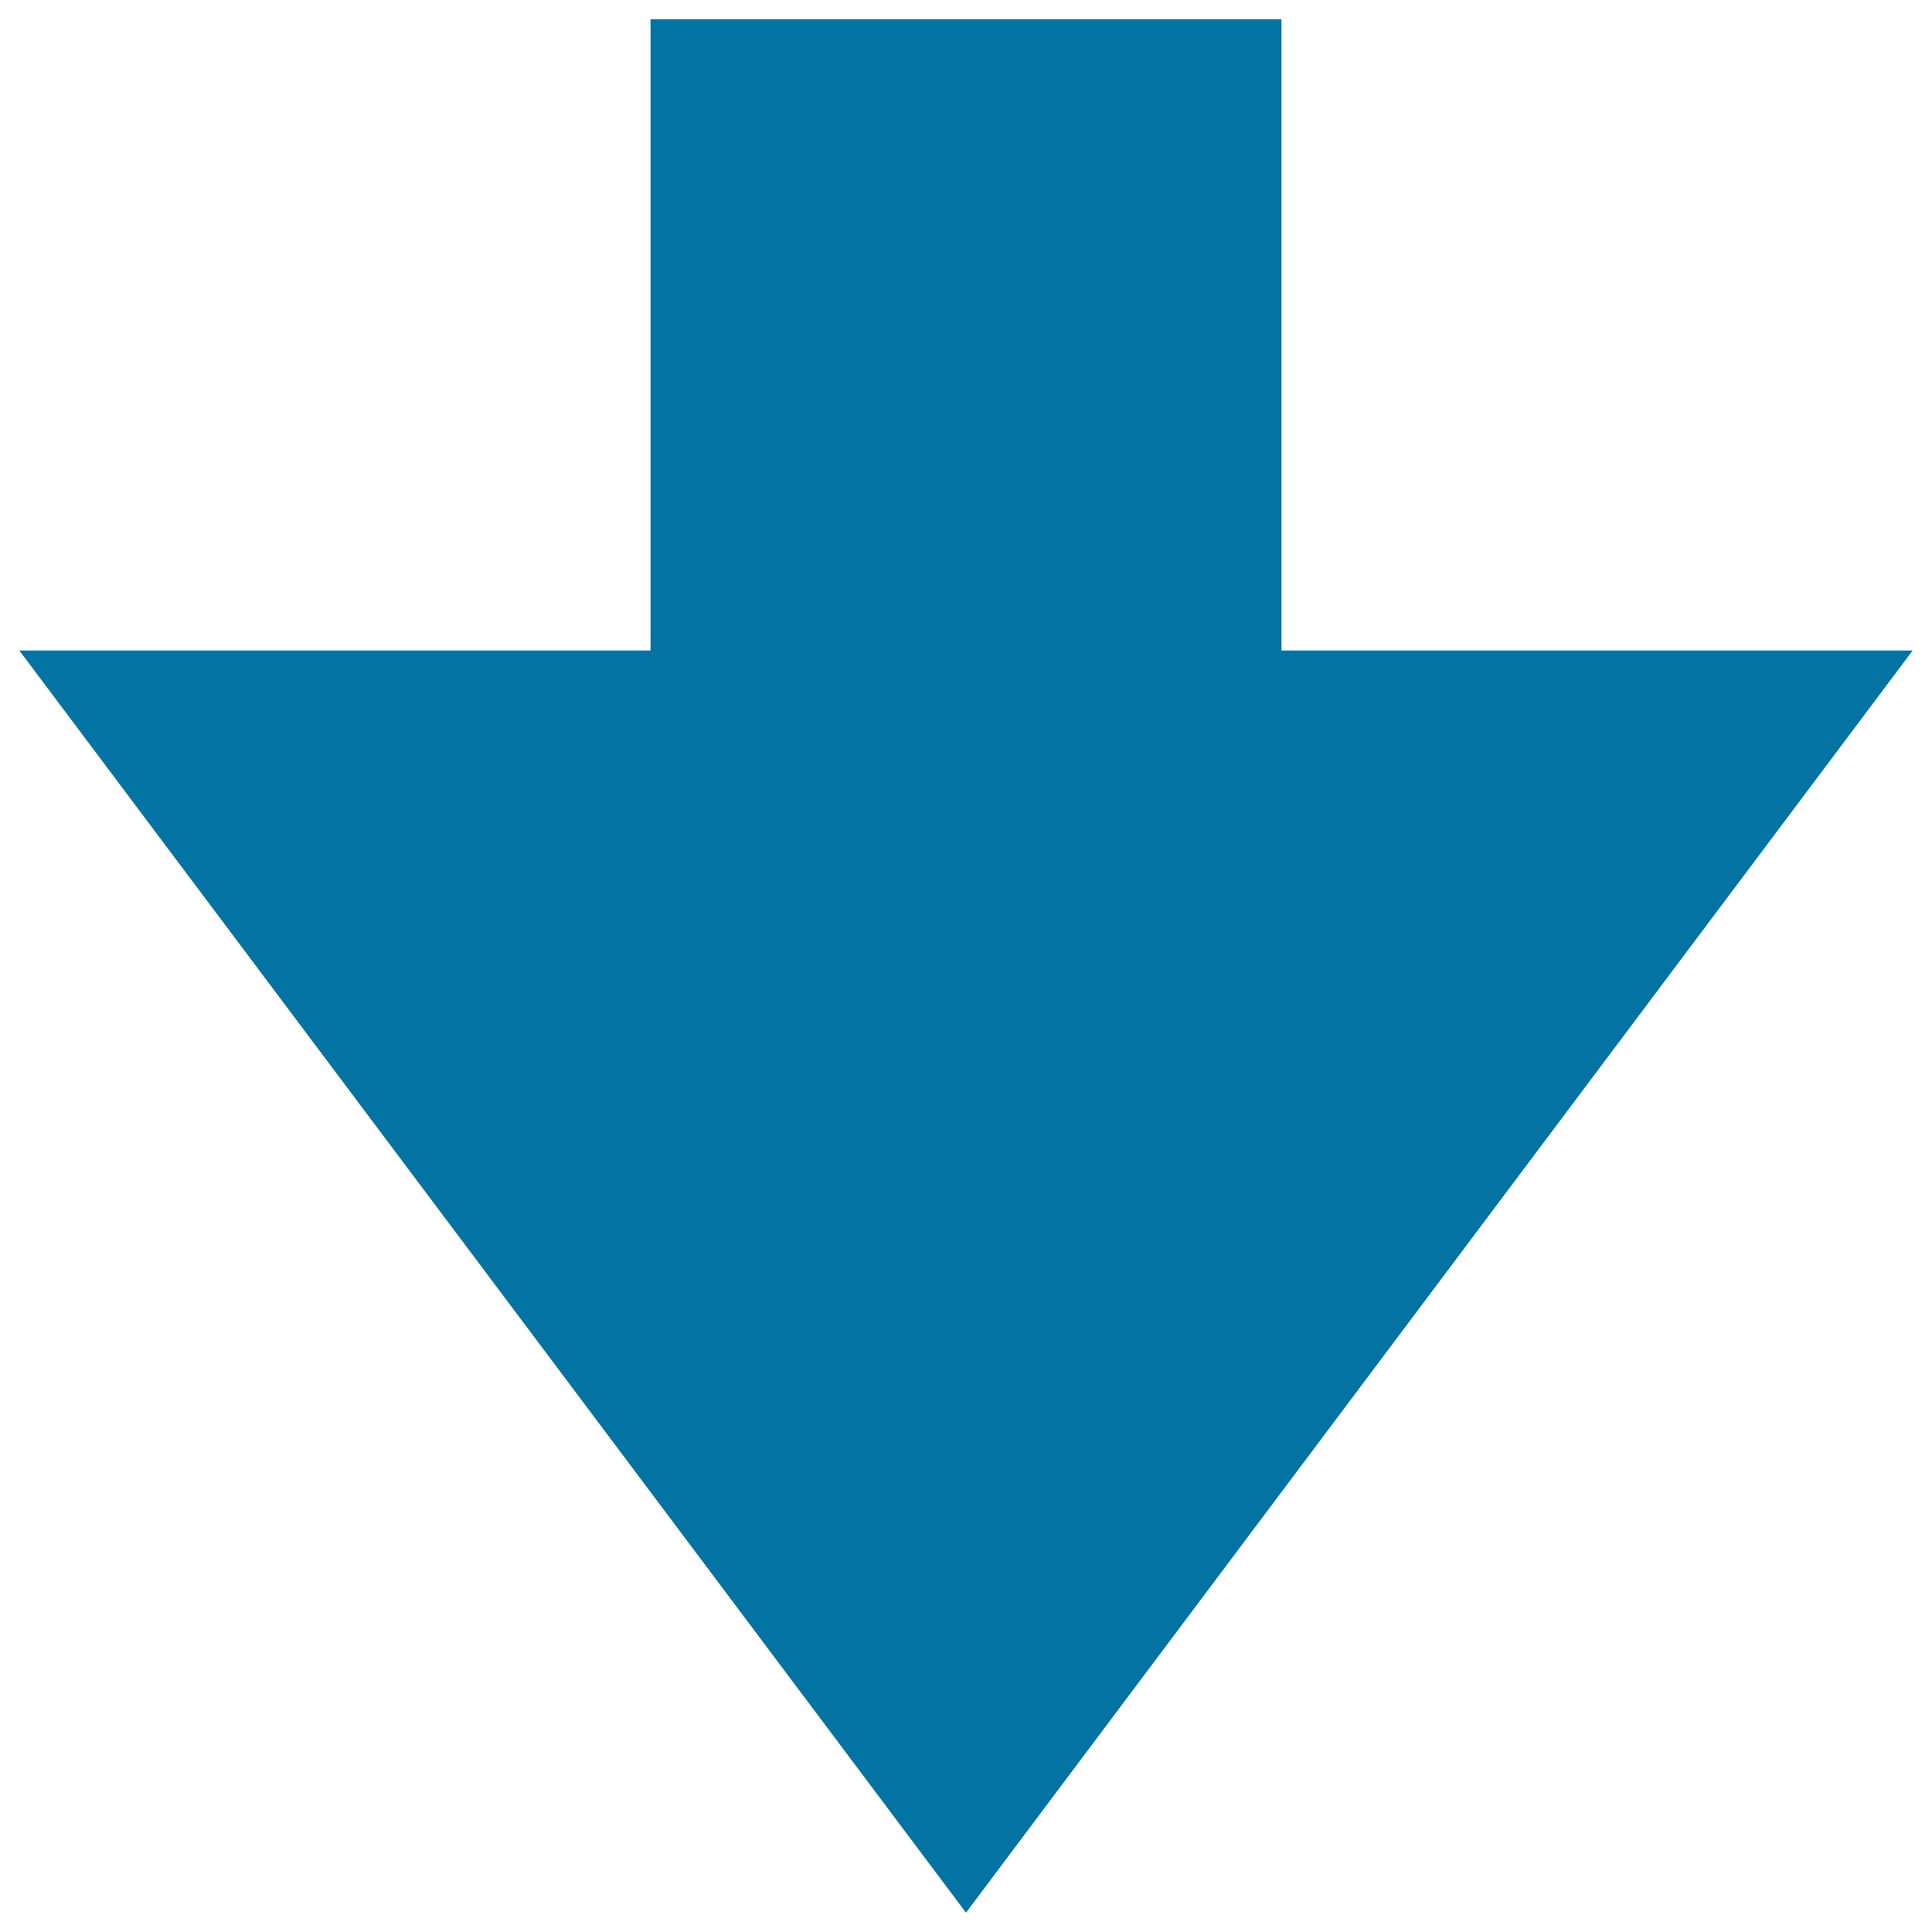
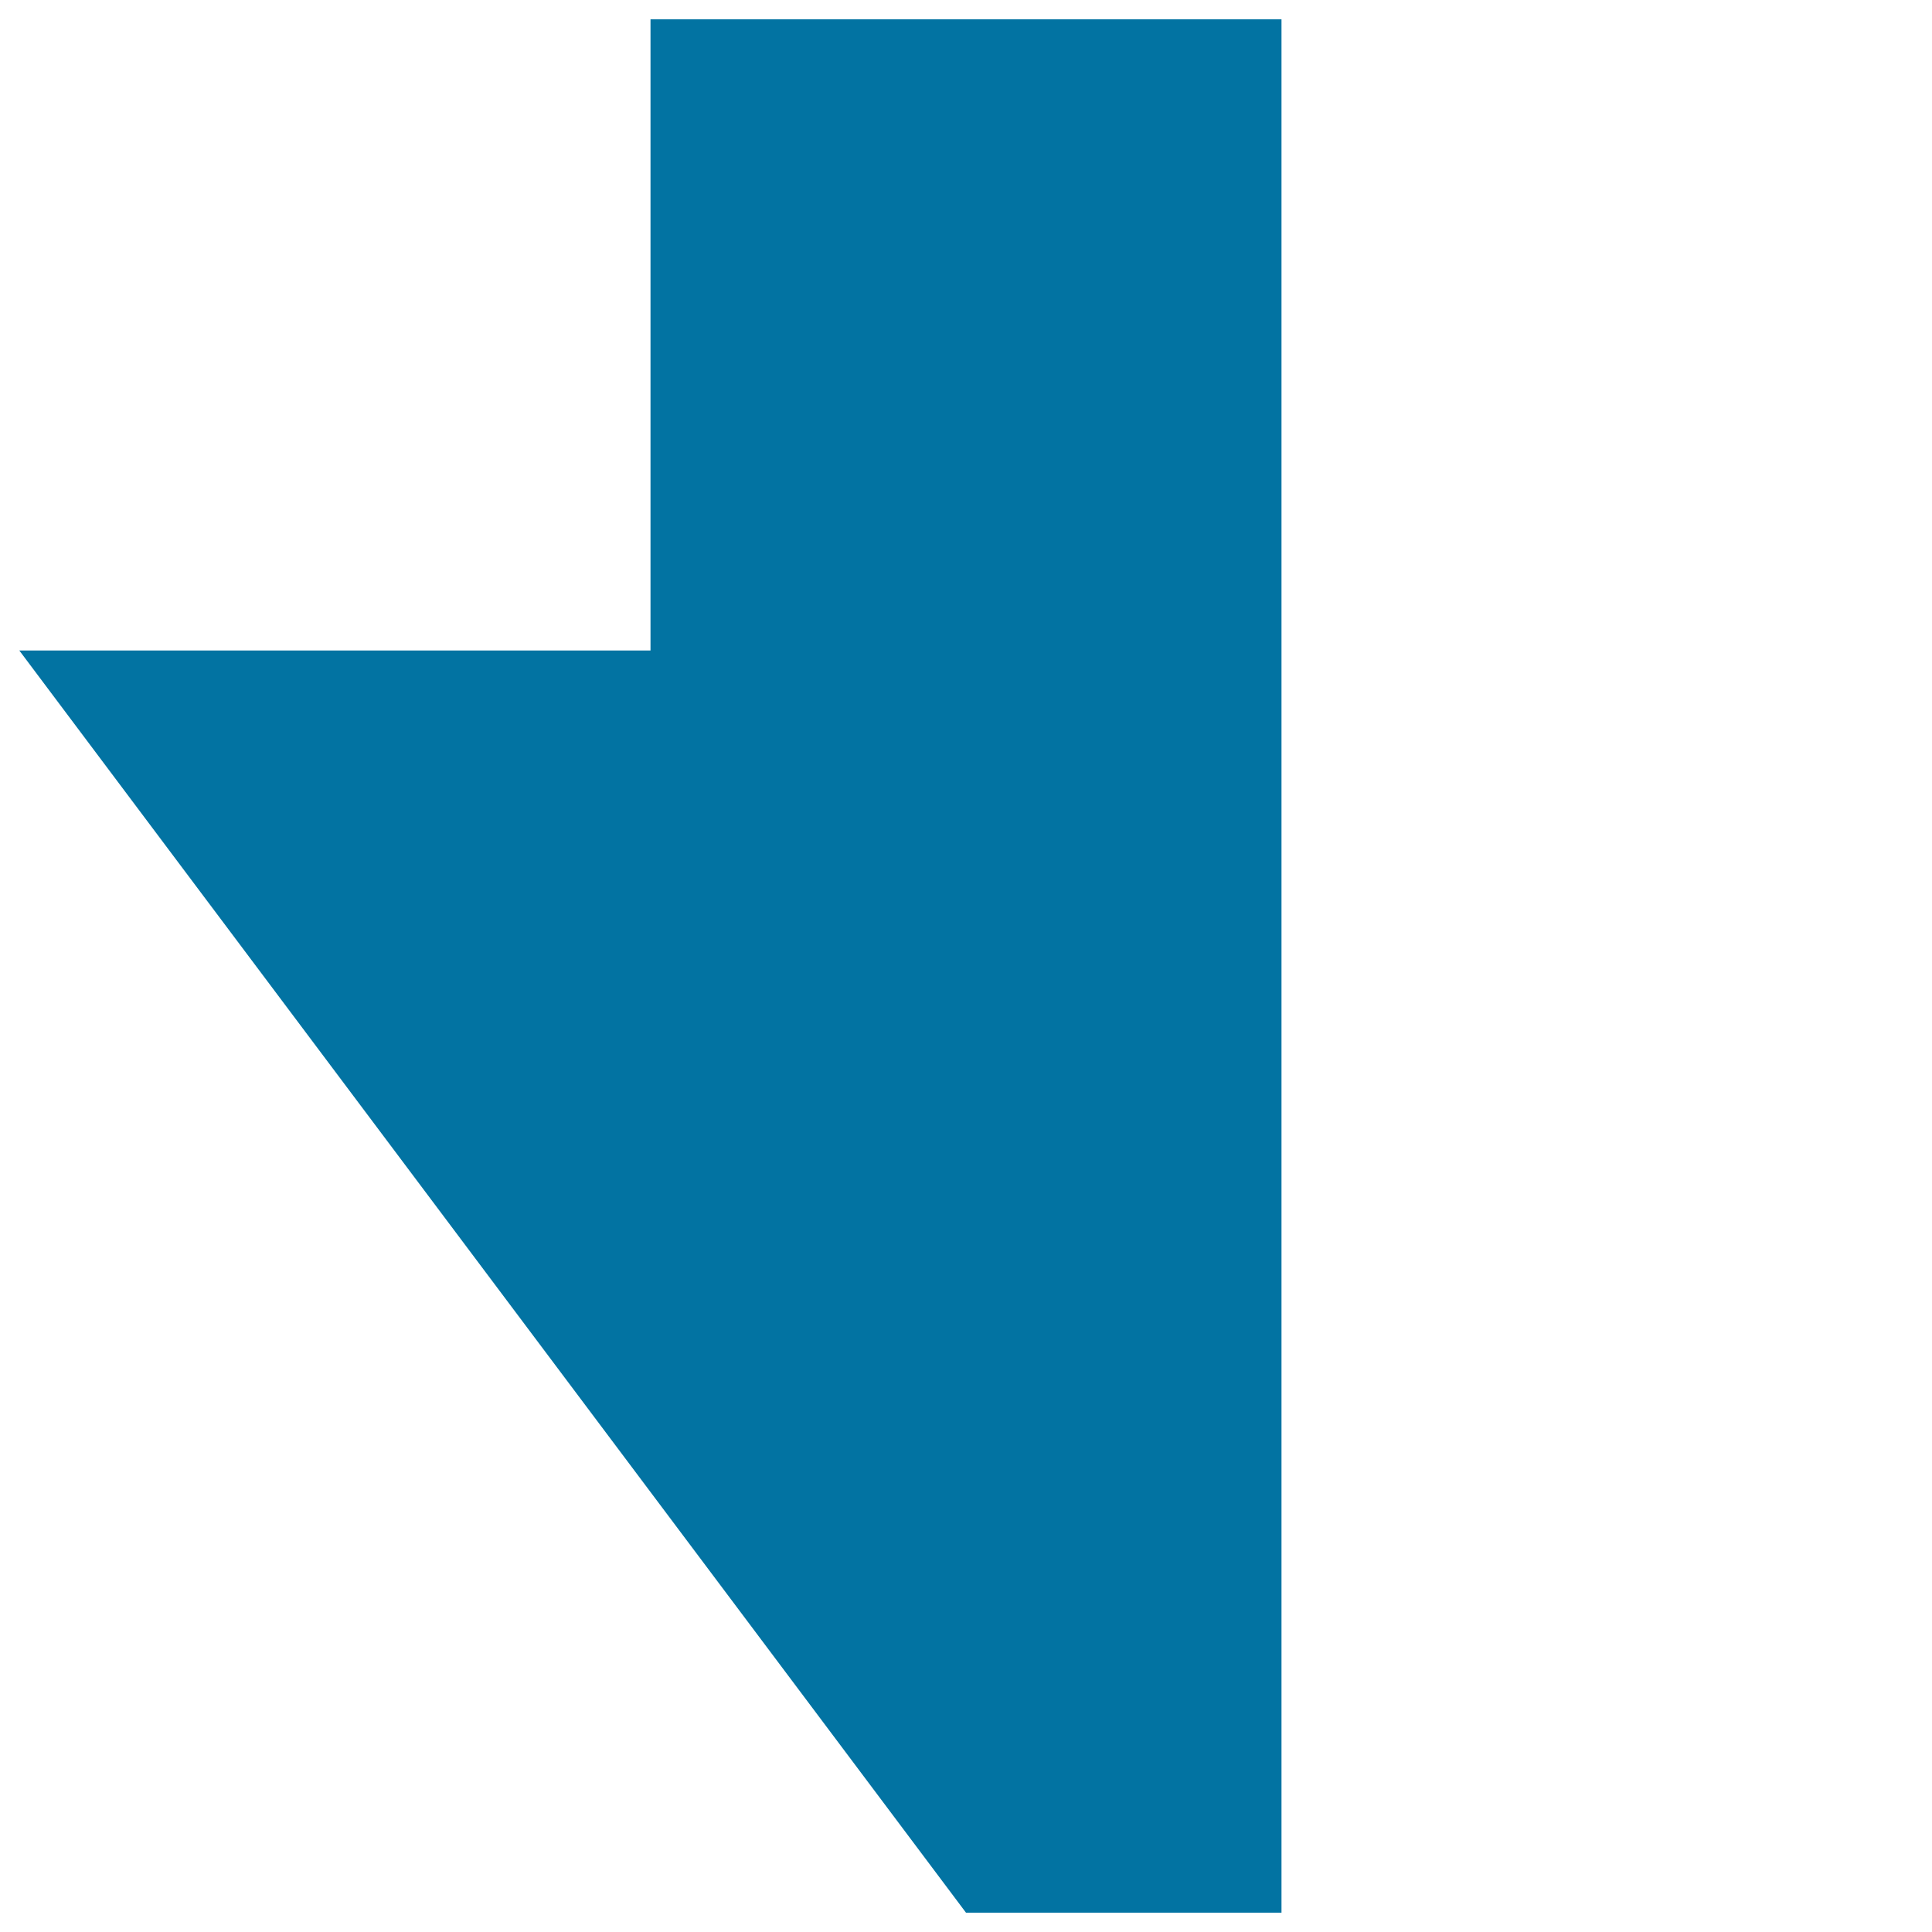
<svg xmlns="http://www.w3.org/2000/svg" viewBox="0 0 1000 1000" style="fill:#0273a2">
  <title>Arrow small down SVG icon</title>
  <g>
-     <path d="M663.3,336.7V10H336.7v326.7H10L500,990l490-653.3H663.3z" />
+     <path d="M663.3,336.7V10H336.7v326.7H10L500,990H663.3z" />
  </g>
</svg>